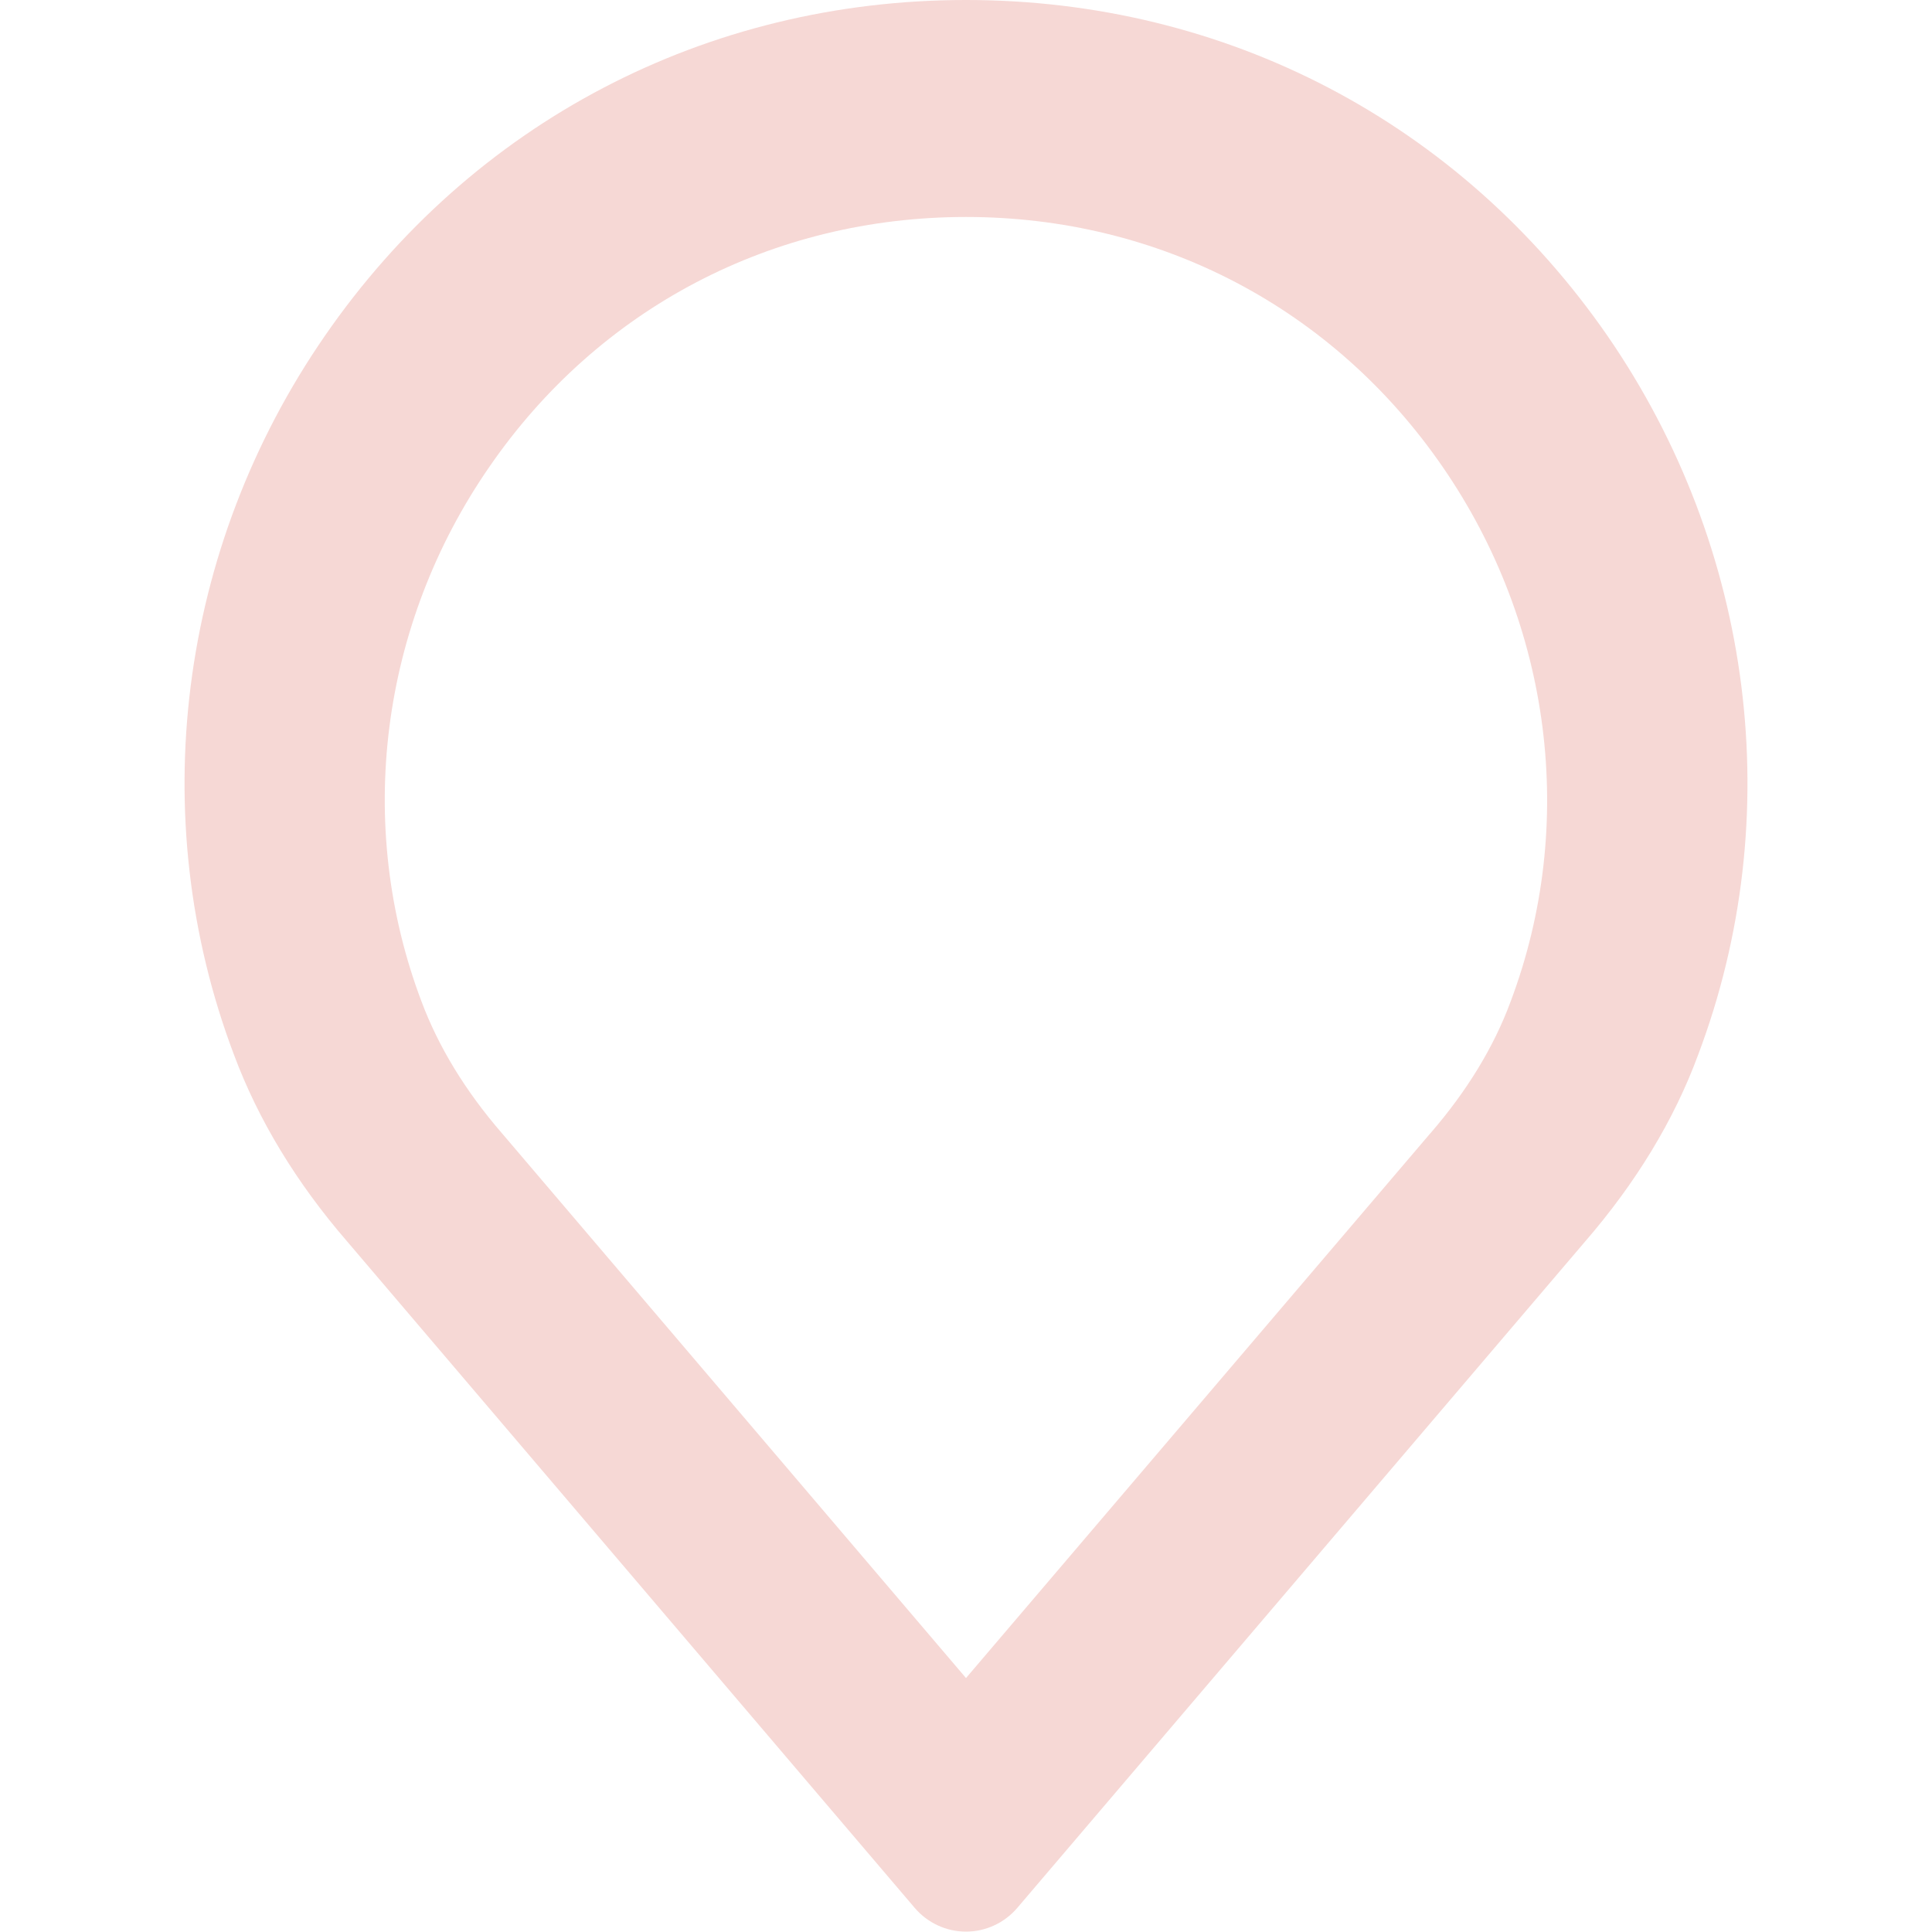
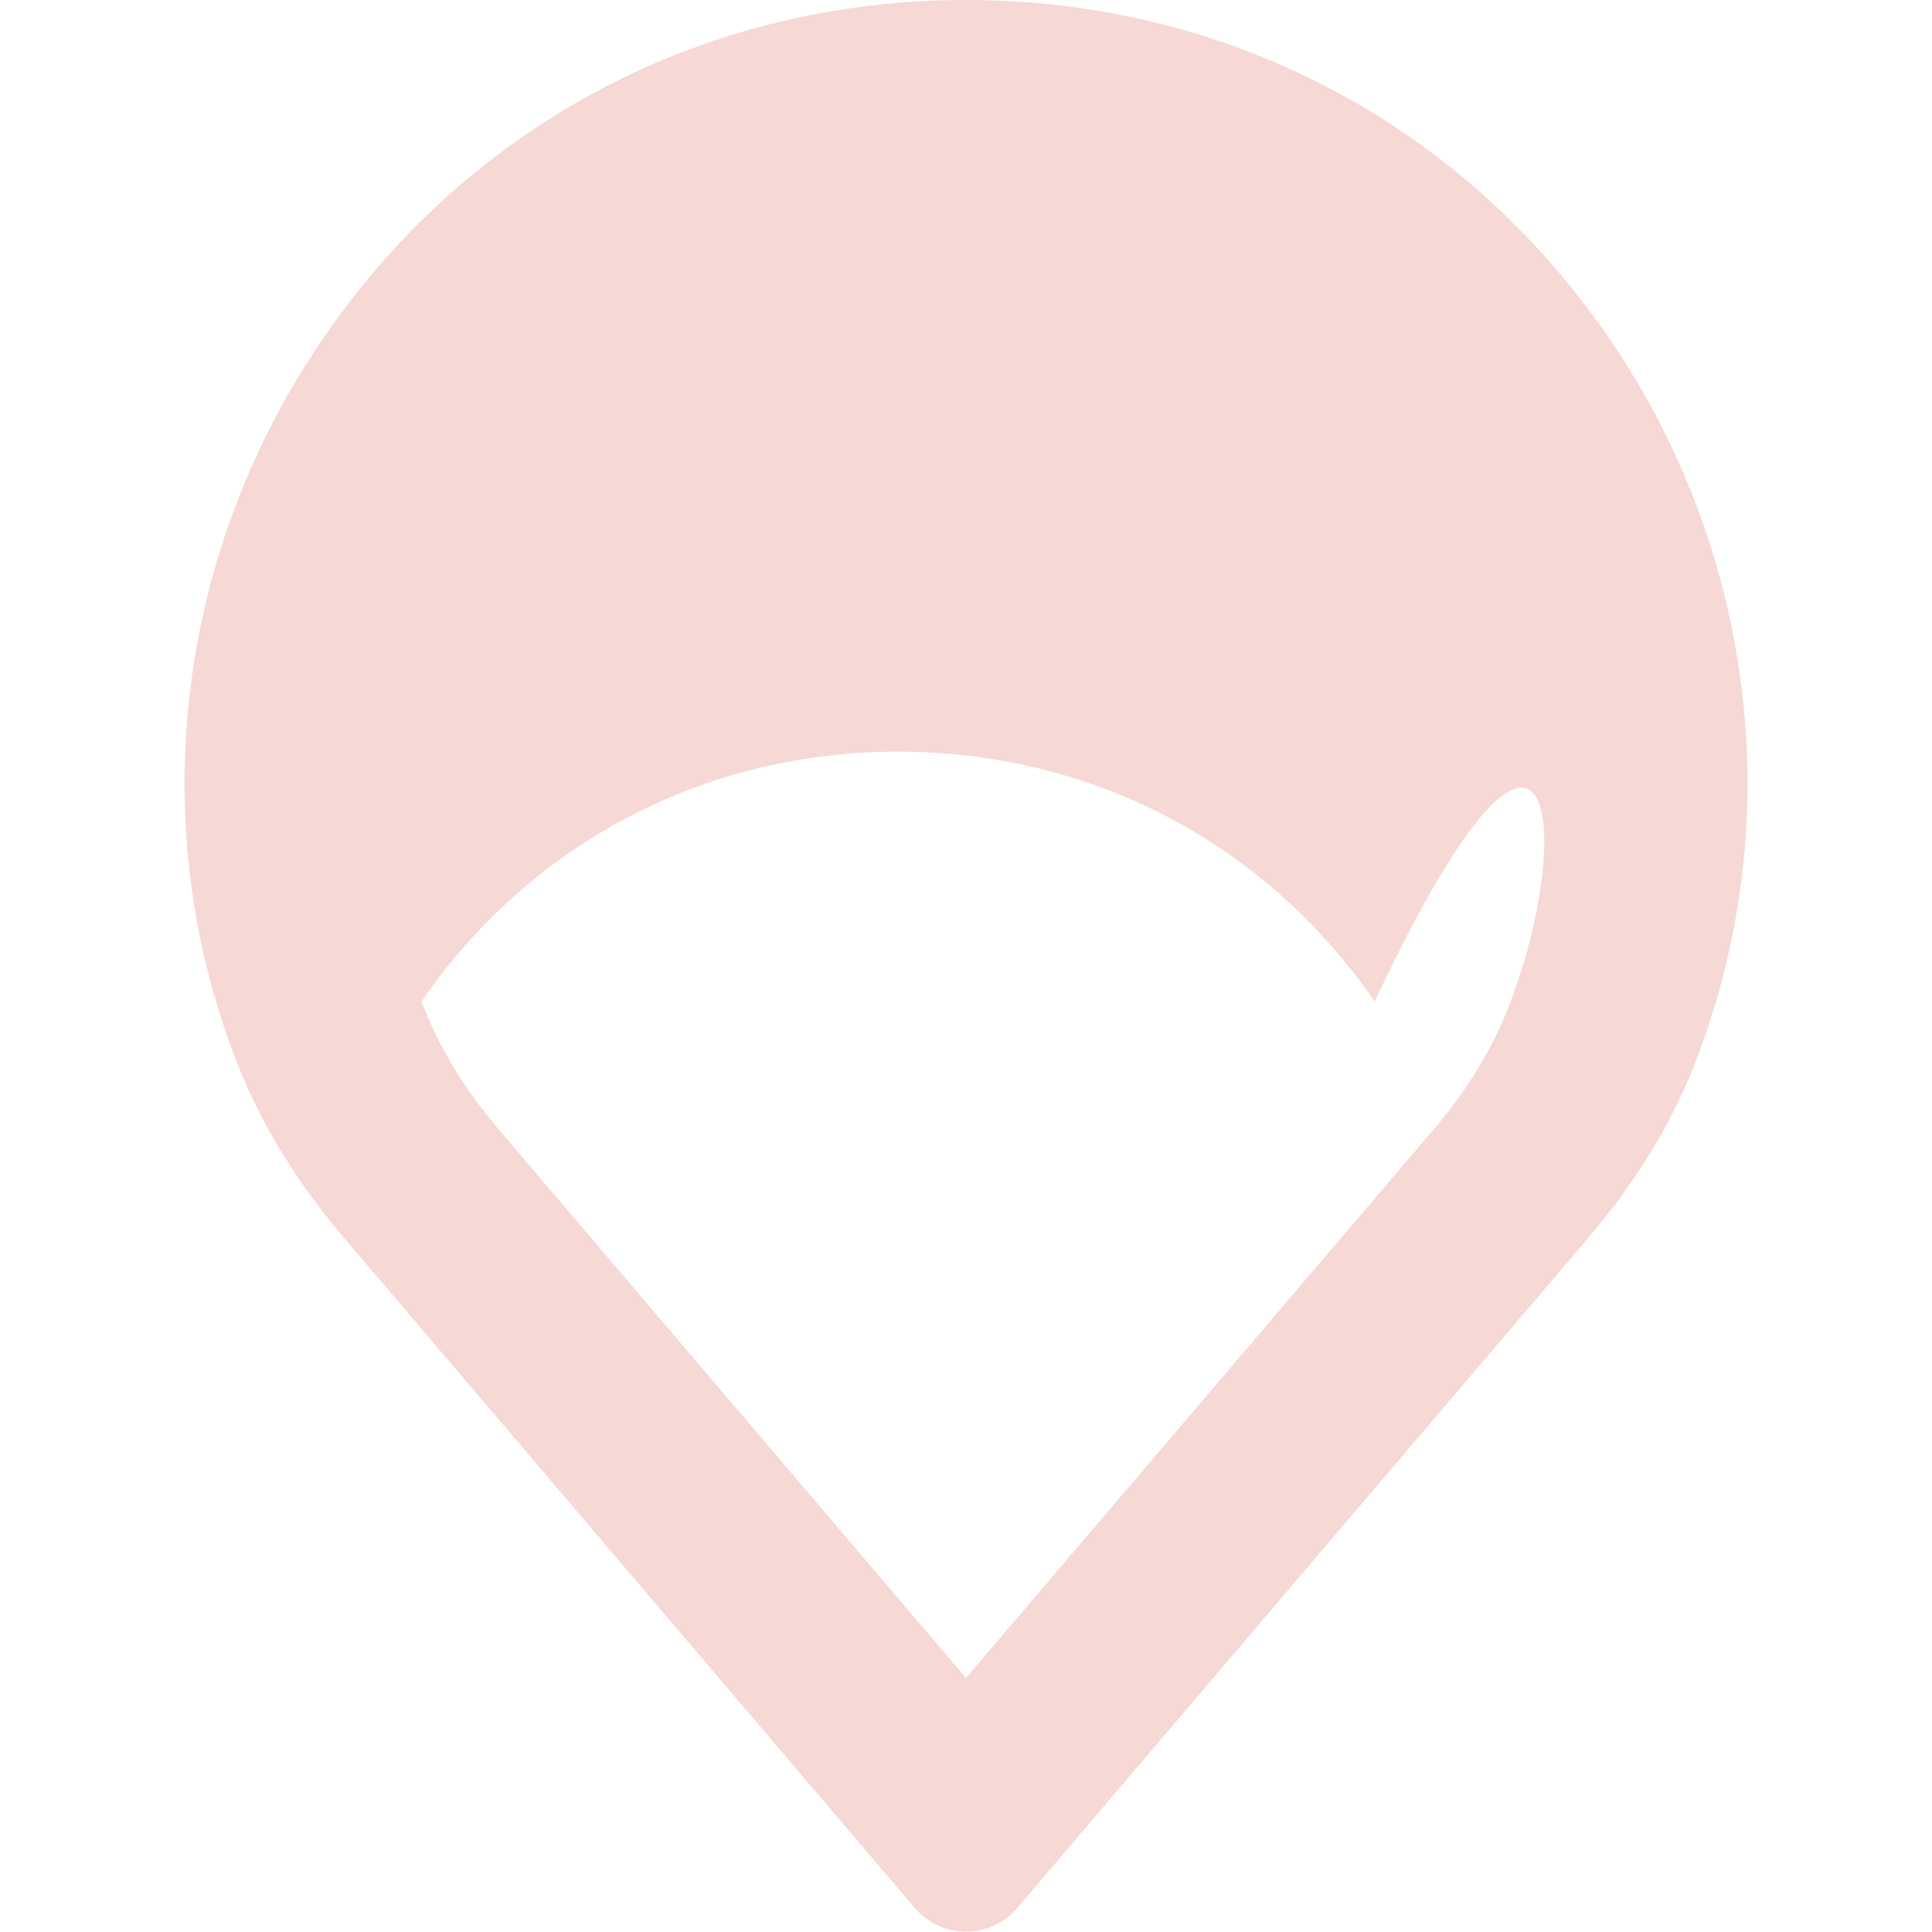
<svg xmlns="http://www.w3.org/2000/svg" version="1.1" id="Capa_1" x="0px" y="0px" viewBox="0 0 512 512" style="enable-background:new 0 0 512 512;" xml:space="preserve">
  <style type="text/css">
	.st0{fill:#F6D8D5;}
</style>
  <g>
    <g>
-       <path class="st0" d="M426,89C386.9,32.5,324.9,0,256,0S125.1,32.5,86.1,89C47.2,145.3,38.2,216.6,62,279.5    c6.4,17.2,16.5,33.9,30,49.5l150.4,176.6c3.4,4,8.4,6.3,13.6,6.3s10.2-2.3,13.6-6.3L420,329.1c13.6-15.7,23.7-32.4,30-49.5    C473.8,216.6,464.8,145.3,426,89z M400.3,265.5c-4.4,11.9-11.5,23.6-21.2,34.8l-0.1,0.1L256,444.7L133,300.3    c-9.7-11.2-16.8-22.9-21.3-34.9c-17.7-46.8-11-99.8,18-141.7c29-42.1,75.1-66.2,126.3-66.2s97.3,24.1,126.3,66.2    C411.2,165.6,418,218.6,400.3,265.5z" />
+       <path class="st0" d="M426,89C386.9,32.5,324.9,0,256,0S125.1,32.5,86.1,89C47.2,145.3,38.2,216.6,62,279.5    c6.4,17.2,16.5,33.9,30,49.5l150.4,176.6c3.4,4,8.4,6.3,13.6,6.3s10.2-2.3,13.6-6.3L420,329.1c13.6-15.7,23.7-32.4,30-49.5    C473.8,216.6,464.8,145.3,426,89z M400.3,265.5c-4.4,11.9-11.5,23.6-21.2,34.8l-0.1,0.1L256,444.7L133,300.3    c-9.7-11.2-16.8-22.9-21.3-34.9c29-42.1,75.1-66.2,126.3-66.2s97.3,24.1,126.3,66.2    C411.2,165.6,418,218.6,400.3,265.5z" />
    </g>
  </g>
</svg>